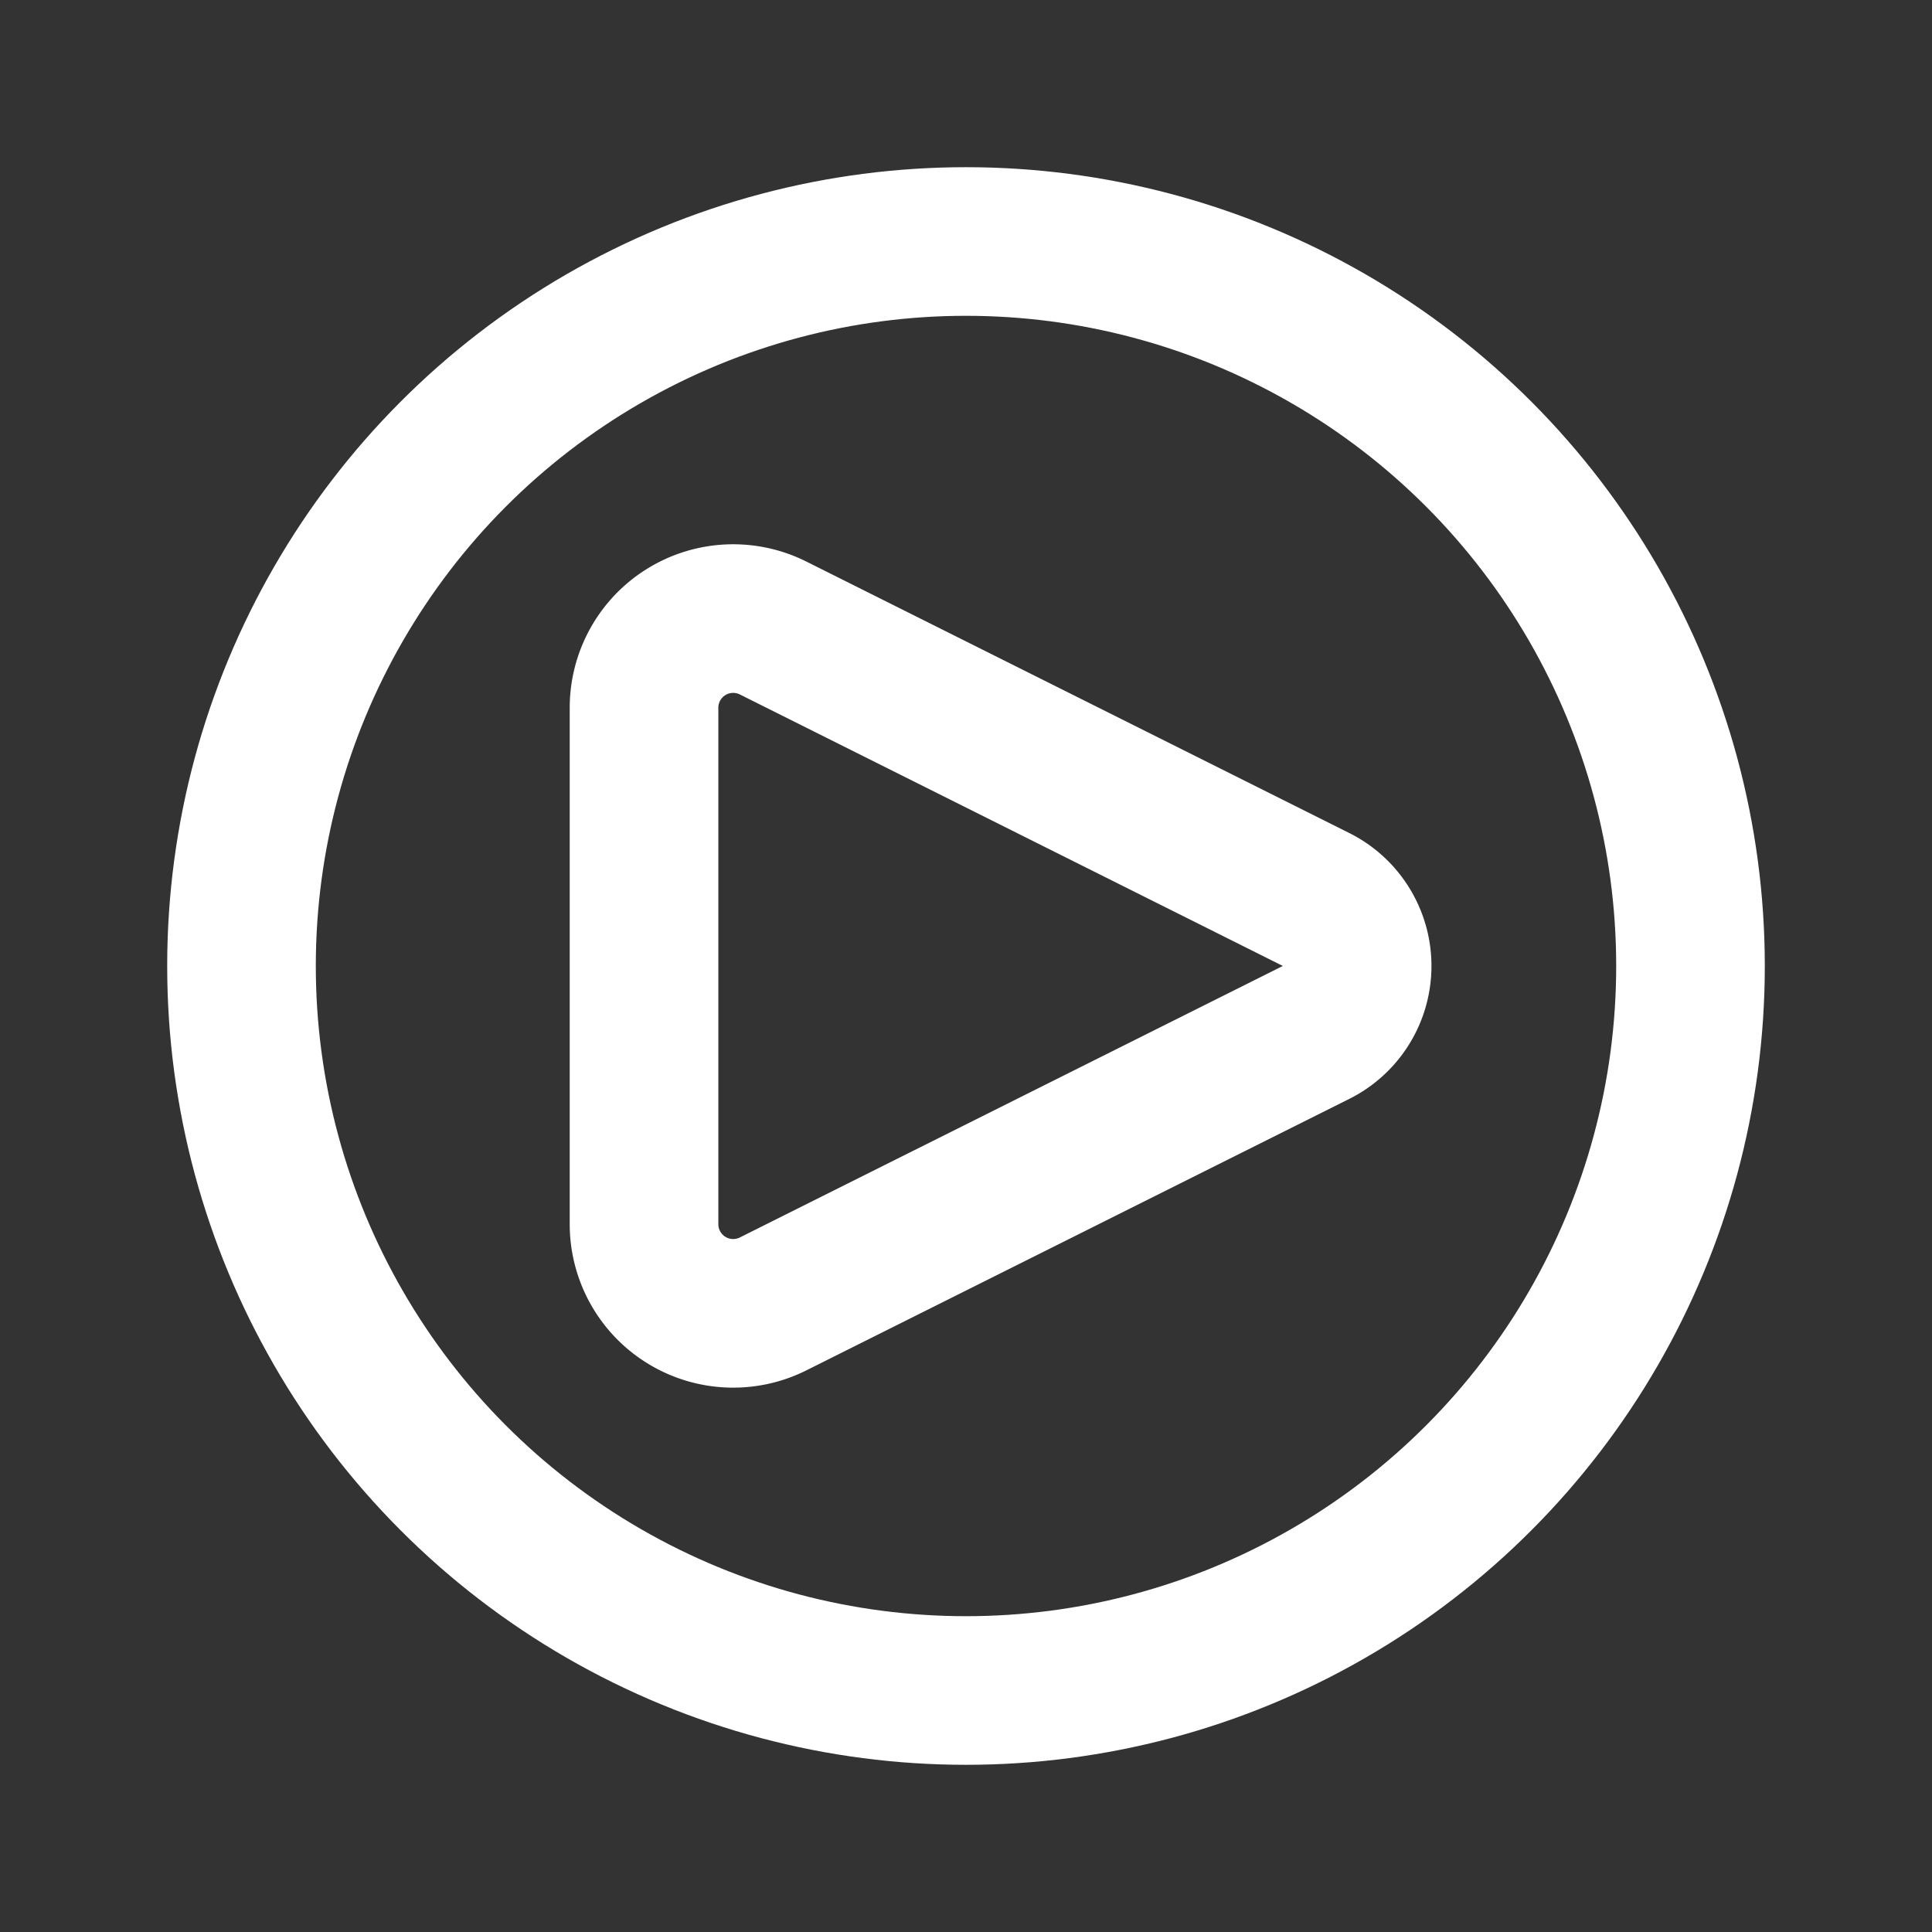
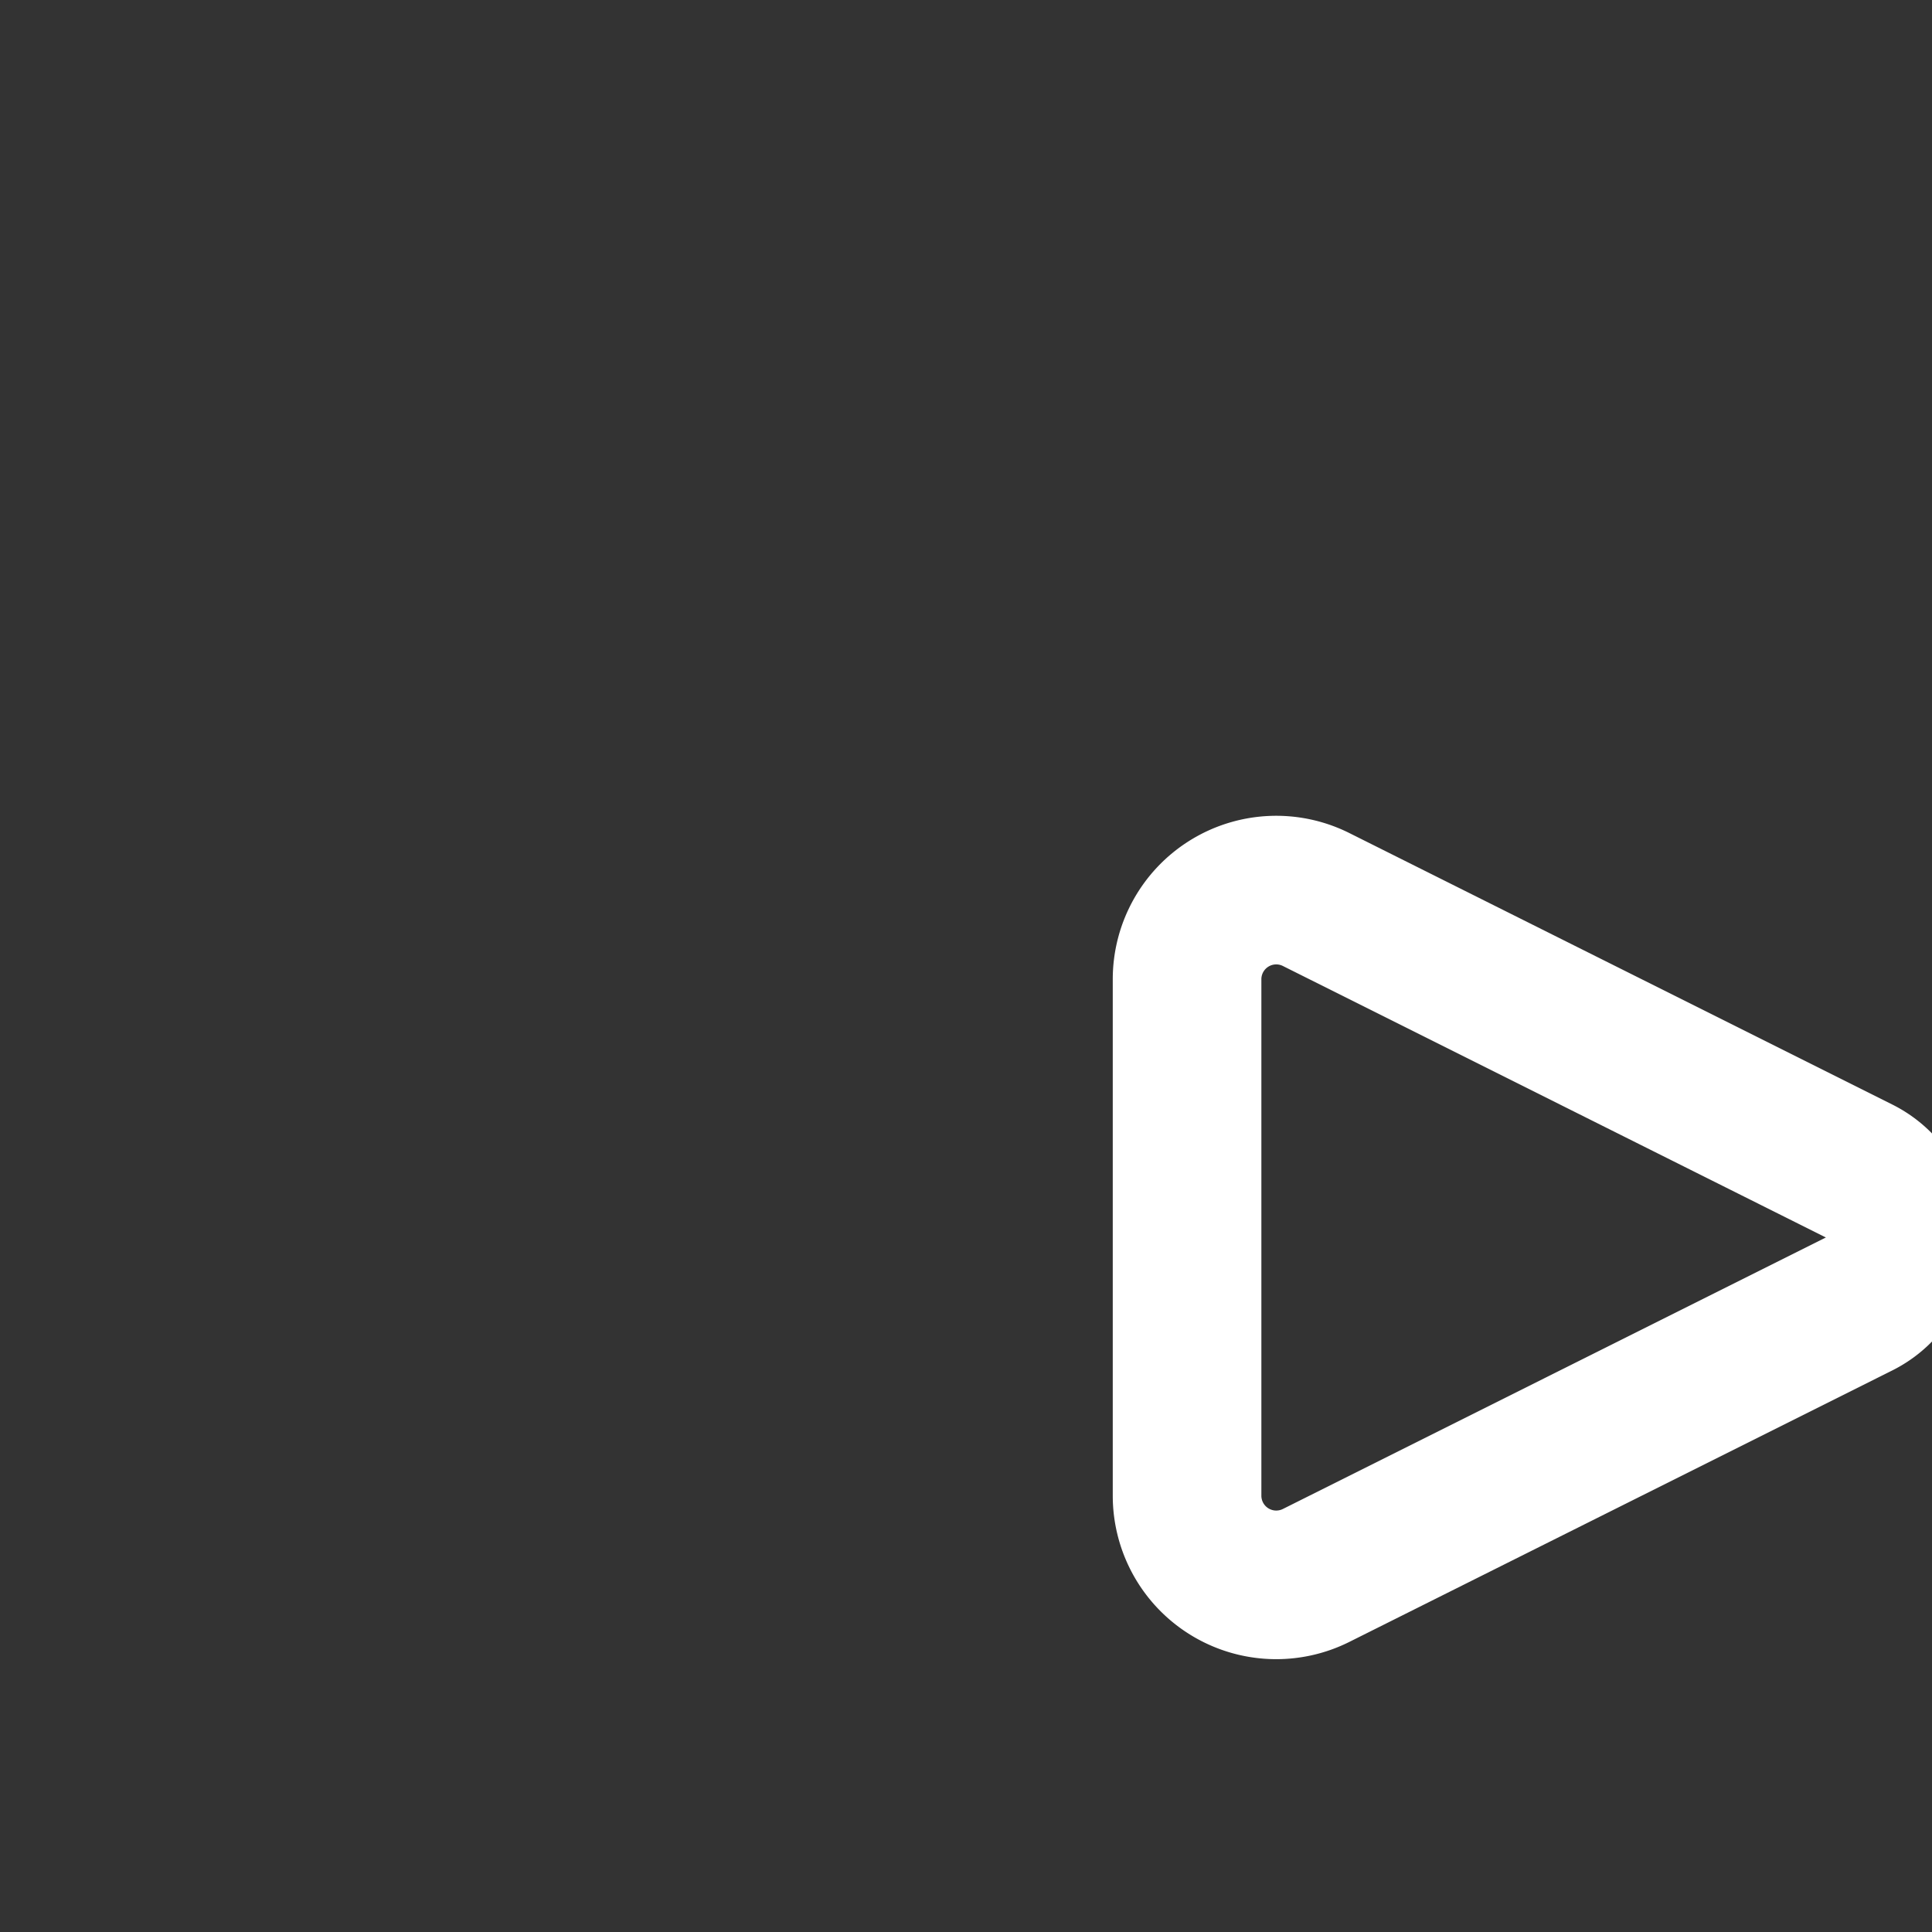
<svg xmlns="http://www.w3.org/2000/svg" width="26" height="26" fill="none">
  <rect width="100%" height="100%" fill="#333333" stroke="none" />
-   <path d="M17.711 12.105l-7.308-3.654a1.2 1.2 0 00-1.736 1.074v6.95a1.2 1.2 0 001.736 1.073l7.308-3.654a1 1 0 000-1.789z" stroke="#fff" stroke-width="2" stroke-linecap="round" stroke-linejoin="round" />
-   <circle cx="13" cy="13" r="9.75" stroke="#fff" stroke-width="2" />
+   <path d="M17.711 12.105a1.2 1.2 0 00-1.736 1.074v6.95a1.2 1.2 0 001.736 1.073l7.308-3.654a1 1 0 000-1.789z" stroke="#fff" stroke-width="2" stroke-linecap="round" stroke-linejoin="round" />
</svg>